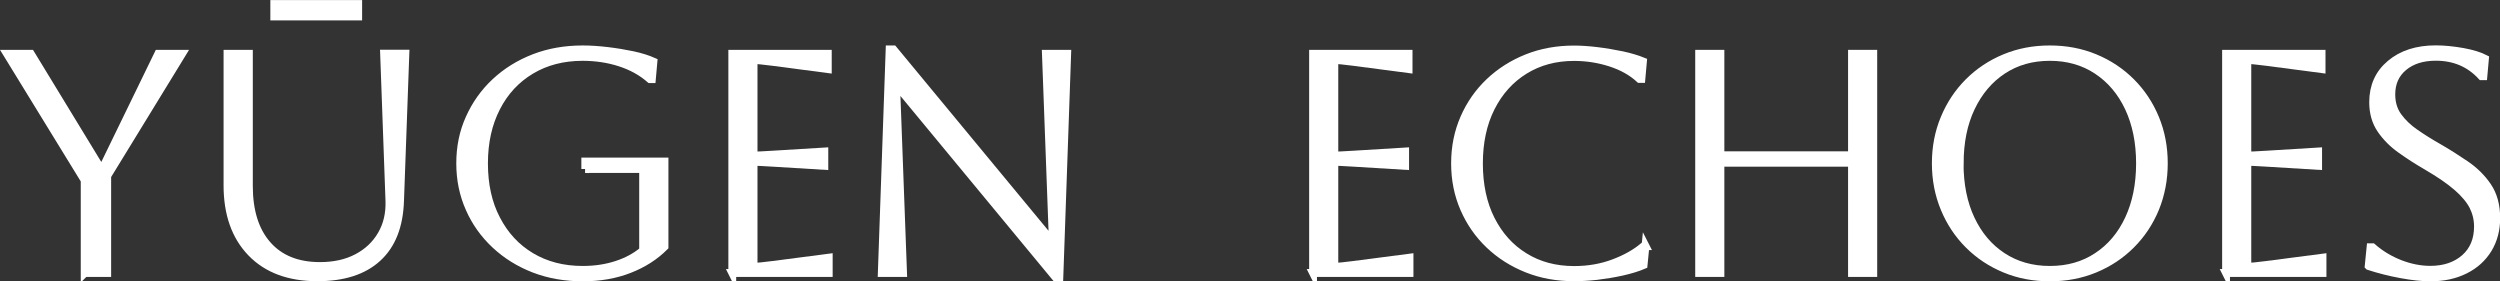
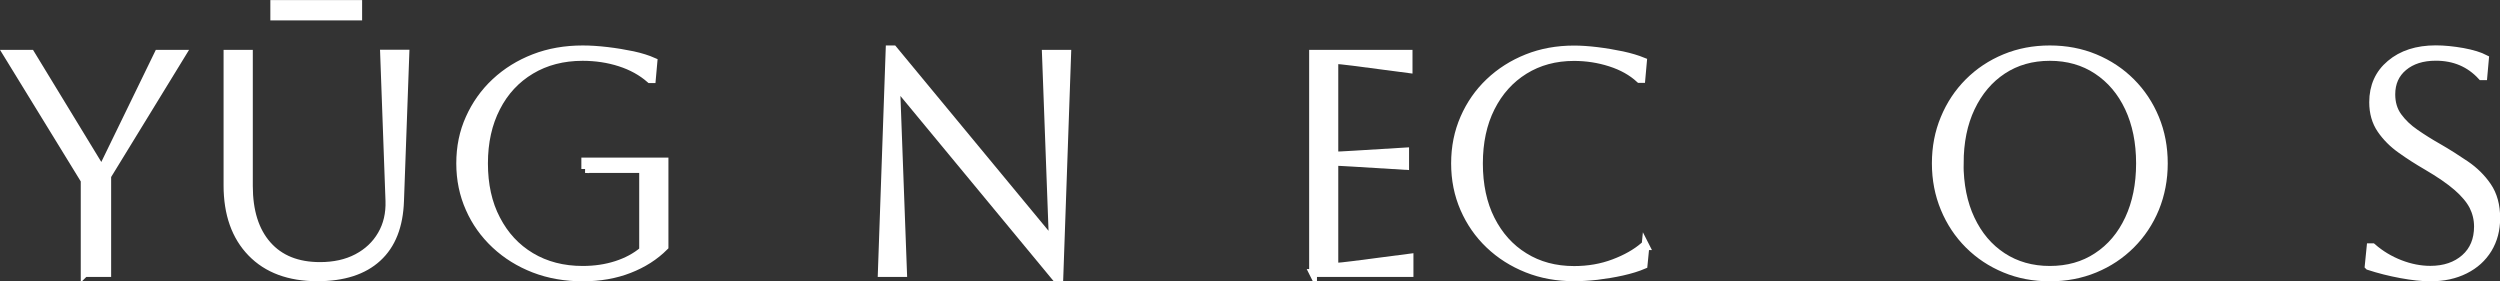
<svg xmlns="http://www.w3.org/2000/svg" viewBox="0 0 239.46 26.94" data-name="Layer 2" id="Layer_2">
  <rect x="0" y="0" width="239.46" height="26.94" fill="#333333" stroke="none" />
  <defs>
    <style>
      .cls-1 {
        fill: #fff;
        stroke: #fff;
        stroke-miterlimit: 10;
        stroke-width: .75px;
      }
    </style>
  </defs>
  <g data-name="Layer 1" id="Layer_1-2">
    <g>
      <path d="M8.11,26.15v-8.88L.67,5.15h2.28l6.69,10.98h.18l5.34-10.98h2.28l-7.17,11.7v9.3h-2.16Z" class="cls-1" />
      <path d="M21.8,5.15h2.04v12.66c0,2.42.59,4.3,1.78,5.65s2.87,2.02,5.03,2.02c1.36,0,2.54-.26,3.55-.79,1.01-.53,1.79-1.26,2.34-2.21.55-.94.8-2.02.76-3.24l-.51-14.1h2.04l-.51,14.1c-.08,2.4-.79,4.22-2.15,5.46-1.35,1.24-3.27,1.86-5.77,1.86-2.7,0-4.81-.78-6.33-2.35-1.52-1.57-2.28-3.72-2.28-6.46V5.15ZM26.27,1.58V.38h8.04v1.2h-8.04Z" class="cls-1" />
      <path d="M56.06,16.19v-.72h7.59v8.16c-.92.92-2.04,1.64-3.38,2.16-1.33.52-2.82.78-4.46.78s-3.23-.27-4.65-.82c-1.42-.55-2.66-1.32-3.72-2.31-1.06-.99-1.89-2.15-2.47-3.47-.59-1.32-.89-2.76-.89-4.32s.29-3,.89-4.32c.59-1.32,1.41-2.48,2.47-3.47,1.06-.99,2.3-1.76,3.72-2.31,1.42-.55,2.97-.82,4.65-.82.72,0,1.5.05,2.35.15.85.1,1.67.24,2.45.4.78.17,1.44.38,1.98.62l-.15,1.68h-.18c-.8-.7-1.76-1.23-2.88-1.59-1.12-.36-2.31-.54-3.57-.54-1.88,0-3.53.43-4.95,1.28-1.42.85-2.53,2.04-3.31,3.57-.79,1.53-1.19,3.31-1.19,5.35s.39,3.83,1.19,5.35c.79,1.53,1.89,2.72,3.31,3.57,1.42.85,3.07,1.28,4.95,1.28,1.16,0,2.24-.16,3.23-.48.99-.32,1.85-.78,2.56-1.38v-7.8h-5.55Z" class="cls-1" />
-       <path d="M70.14,26.15V5.15h9.15v1.47l-5.25-.69c-.92-.12-1.54-.18-1.86-.18v9.15c.26,0,.88-.03,1.86-.09l4.92-.3v1.38l-4.92-.3c-.98-.06-1.6-.09-1.86-.09v10.05c.36,0,.99-.06,1.89-.18l5.31-.69v1.47h-9.24Z" class="cls-1" />
      <path d="M84.46,26.15l.75-21.42h.36l15.09,18.24h.18l-.66-17.82h2.04l-.75,21.42h-.36l-15.09-18.24h-.18l.66,17.82h-2.04Z" class="cls-1" />
      <path d="M125.77,26.15V5.15h9.15v1.47l-5.25-.69c-.92-.12-1.54-.18-1.86-.18v9.15c.26,0,.88-.03,1.86-.09l4.92-.3v1.38l-4.92-.3c-.98-.06-1.6-.09-1.86-.09v10.05c.36,0,.99-.06,1.89-.18l5.31-.69v1.47h-9.24Z" class="cls-1" />
      <path d="M157.61,23.56l-.18,1.83c-.56.24-1.24.45-2.04.63-.8.18-1.61.31-2.43.41-.82.09-1.55.13-2.19.13-1.62,0-3.12-.27-4.5-.82-1.38-.55-2.58-1.31-3.62-2.3-1.03-.98-1.83-2.13-2.41-3.46-.58-1.33-.87-2.77-.87-4.33s.29-3,.87-4.33c.58-1.33,1.38-2.48,2.41-3.46,1.03-.98,2.24-1.75,3.62-2.3,1.38-.55,2.88-.82,4.5-.82.66,0,1.4.05,2.22.15.82.1,1.62.24,2.4.4.78.17,1.44.37,1.98.59l-.15,1.68h-.18c-.74-.68-1.67-1.2-2.79-1.56-1.12-.36-2.28-.54-3.48-.54-1.8,0-3.38.43-4.75,1.28s-2.44,2.04-3.21,3.57-1.15,3.31-1.15,5.35.38,3.85,1.15,5.37,1.83,2.71,3.2,3.55c1.36.85,2.95,1.28,4.77,1.28,1.36,0,2.62-.22,3.79-.66s2.12-.98,2.87-1.62h.18Z" class="cls-1" />
-       <path d="M162.75,26.15V5.15h2.04v9.72h12.6V5.15h2.04v21h-2.04v-10.56h-12.6v10.56h-2.04Z" class="cls-1" />
      <path d="M185.42,15.65c0-1.54.27-2.97.83-4.31.55-1.33,1.32-2.49,2.31-3.48.99-.99,2.15-1.76,3.48-2.31,1.33-.55,2.76-.82,4.3-.82s2.98.27,4.31.82c1.33.55,2.49,1.32,3.48,2.31.99.99,1.76,2.15,2.31,3.48.55,1.33.82,2.77.82,4.31s-.28,2.98-.82,4.31c-.55,1.33-1.32,2.49-2.31,3.48-.99.99-2.15,1.76-3.48,2.31-1.33.55-2.77.82-4.31.82s-2.98-.27-4.3-.82c-1.33-.55-2.49-1.32-3.48-2.31-.99-.99-1.76-2.15-2.31-3.48-.55-1.33-.83-2.76-.83-4.31ZM187.7,15.65c0,2.04.36,3.83,1.08,5.35.72,1.53,1.73,2.72,3.03,3.57,1.3.85,2.81,1.28,4.53,1.28s3.23-.42,4.53-1.28c1.3-.85,2.31-2.04,3.03-3.58.72-1.54,1.08-3.32,1.08-5.34s-.36-3.79-1.08-5.33c-.72-1.53-1.73-2.72-3.03-3.58-1.3-.86-2.81-1.29-4.53-1.29s-3.22.43-4.51,1.28-2.3,2.04-3.03,3.57-1.09,3.31-1.09,5.35Z" class="cls-1" />
-       <path d="M213.22,26.15V5.15h9.15v1.47l-5.25-.69c-.92-.12-1.54-.18-1.86-.18v9.15c.26,0,.88-.03,1.86-.09l4.92-.3v1.38l-4.92-.3c-.98-.06-1.6-.09-1.86-.09v10.05c.36,0,.99-.06,1.89-.18l5.31-.69v1.47h-9.24Z" class="cls-1" />
      <path d="M226.88,25.48l.18-1.8h.18c.78.68,1.66,1.21,2.64,1.59.98.38,1.95.57,2.91.57,1.36,0,2.46-.38,3.3-1.12s1.26-1.76,1.26-3.02c0-.7-.16-1.35-.46-1.95-.31-.6-.82-1.21-1.53-1.83-.71-.62-1.69-1.29-2.92-2.01-.86-.5-1.68-1.02-2.46-1.58-.78-.55-1.42-1.19-1.92-1.92-.5-.73-.75-1.6-.75-2.62,0-1.52.55-2.75,1.65-3.67,1.1-.93,2.55-1.4,4.35-1.4.8,0,1.66.09,2.58.25.92.17,1.63.39,2.13.65l-.15,1.68h-.18c-1.14-1.24-2.6-1.86-4.38-1.86-1.28,0-2.31.33-3.09.98-.78.65-1.17,1.53-1.17,2.62,0,.82.21,1.53.64,2.12.43.59.98,1.12,1.67,1.59.68.47,1.41.93,2.19,1.37.9.52,1.77,1.07,2.62,1.65.85.58,1.55,1.27,2.1,2.08.55.81.83,1.83.83,3.04,0,1.12-.26,2.1-.78,2.96-.52.85-1.25,1.52-2.21,2s-2.05.72-3.31.72c-.8,0-1.74-.1-2.82-.3s-2.11-.46-3.09-.78Z" class="cls-1" />
    </g>
  </g>
</svg>